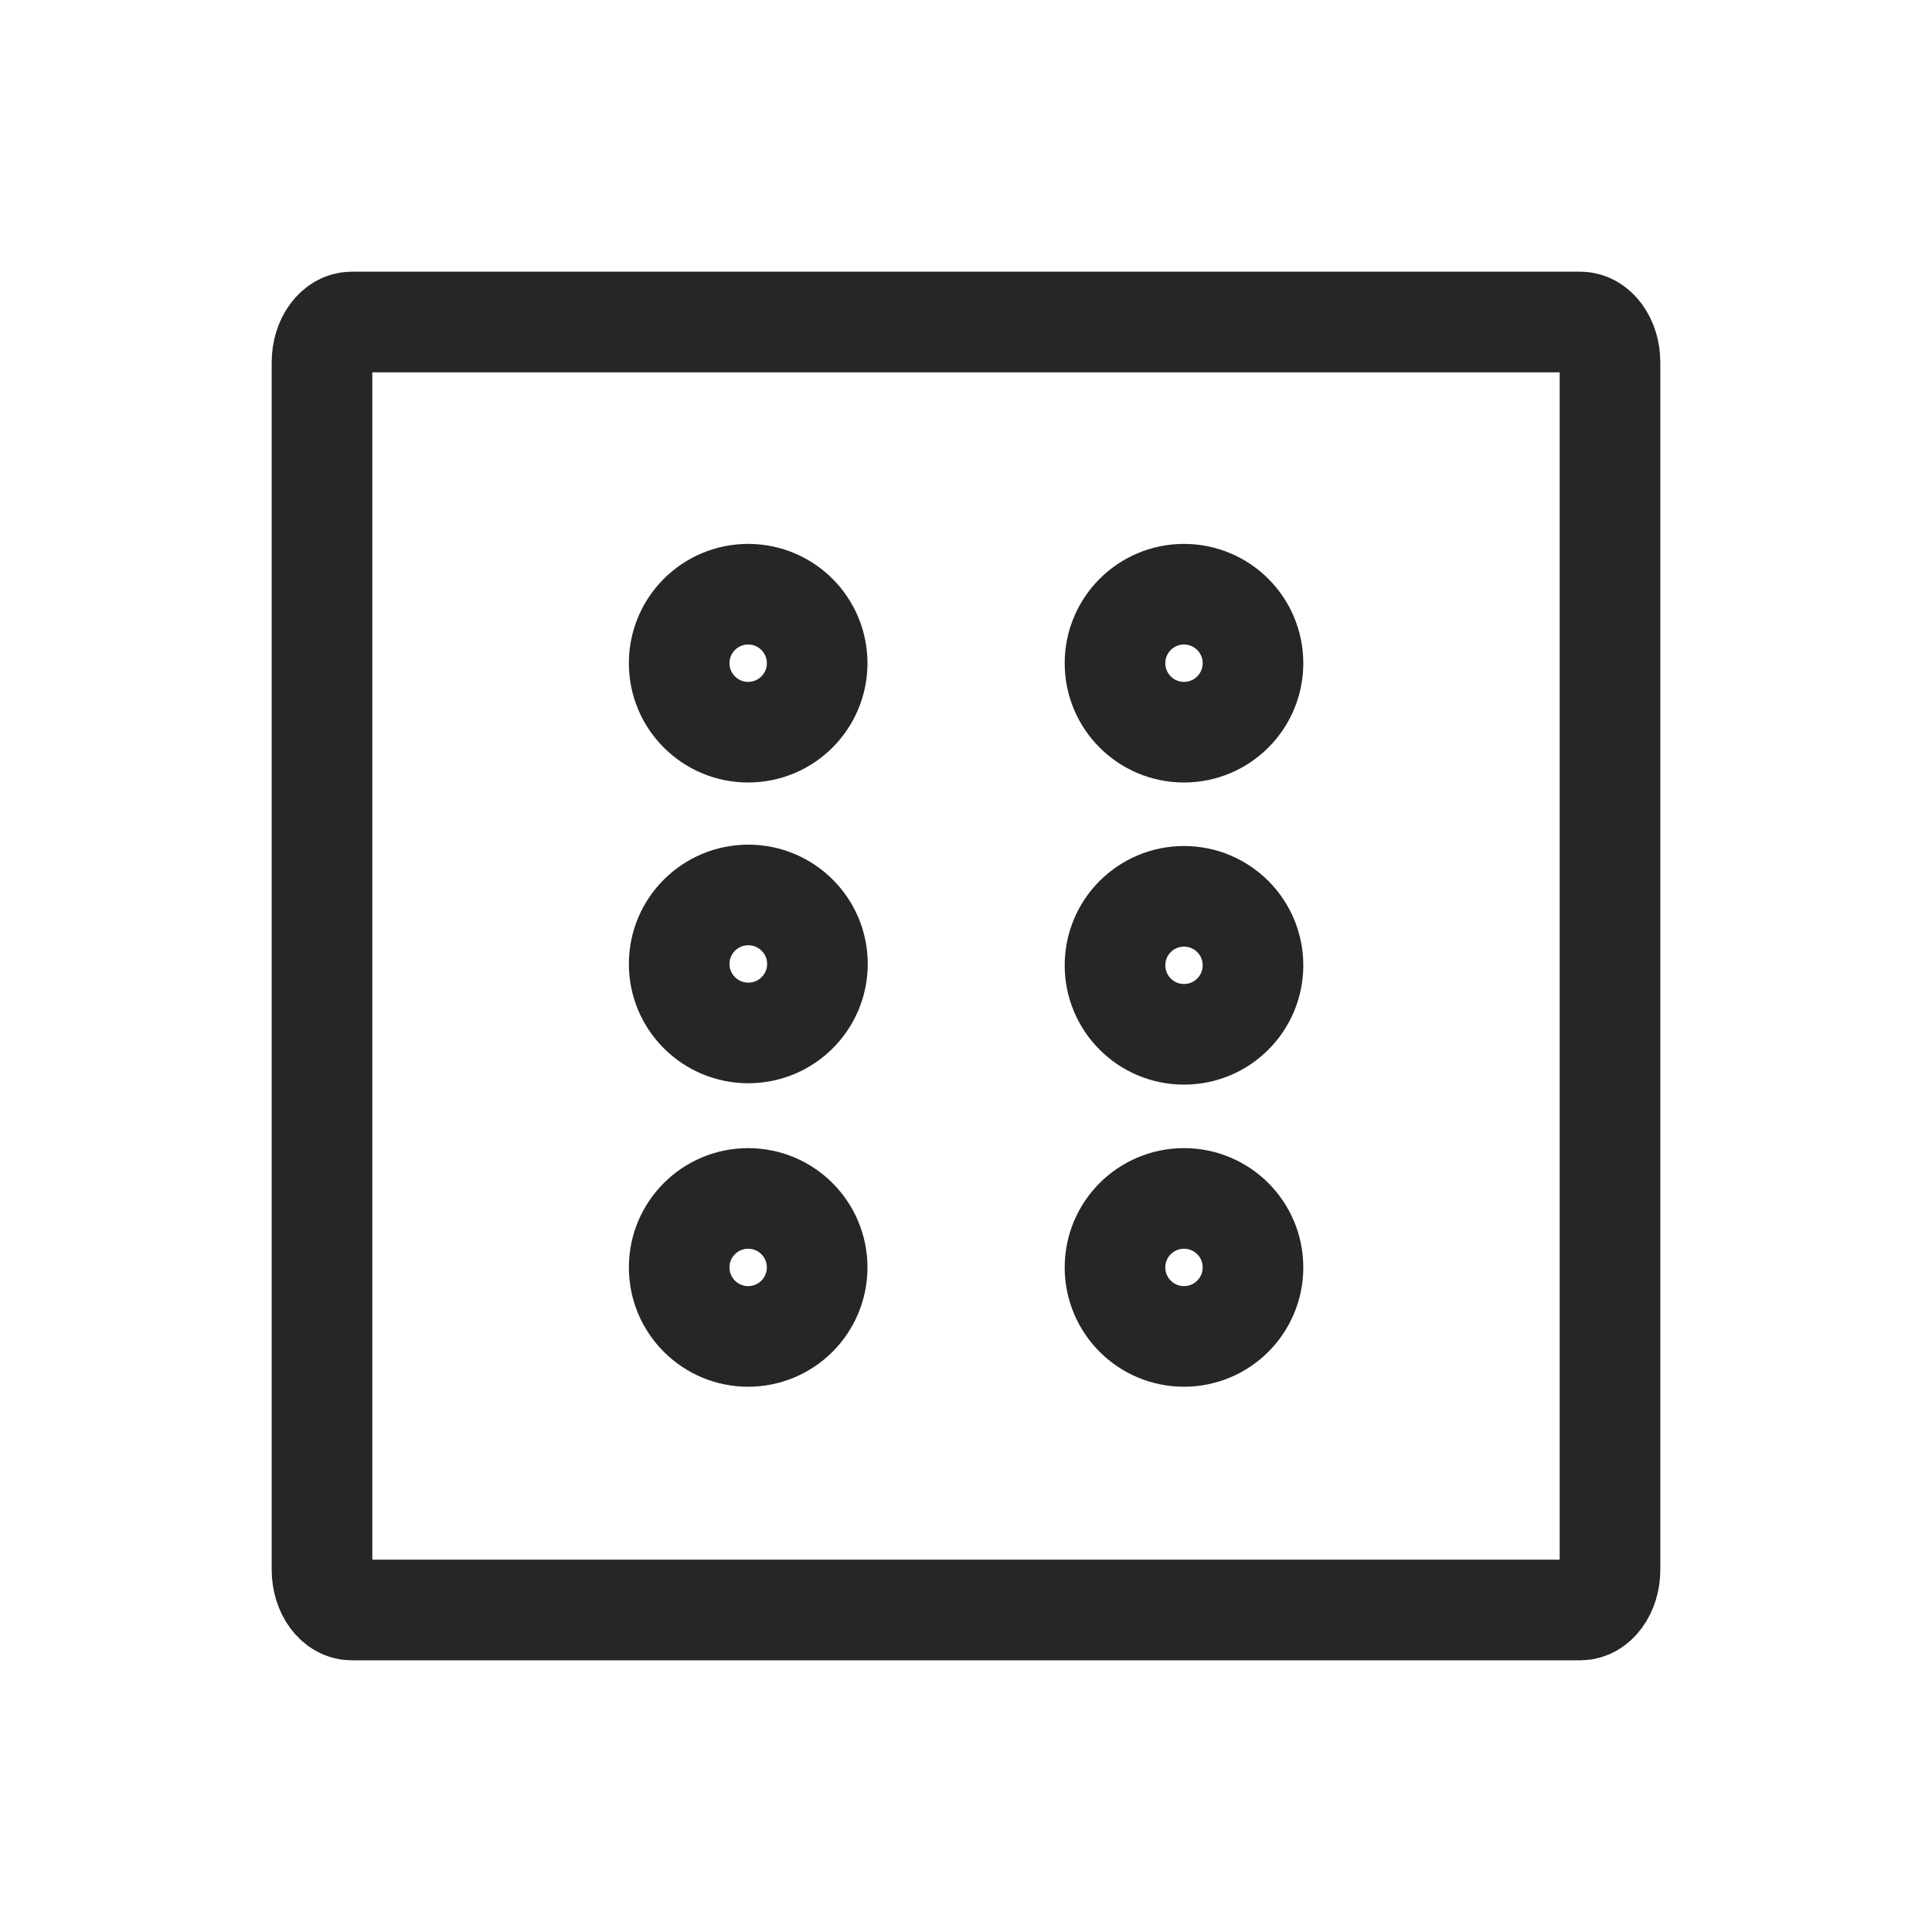
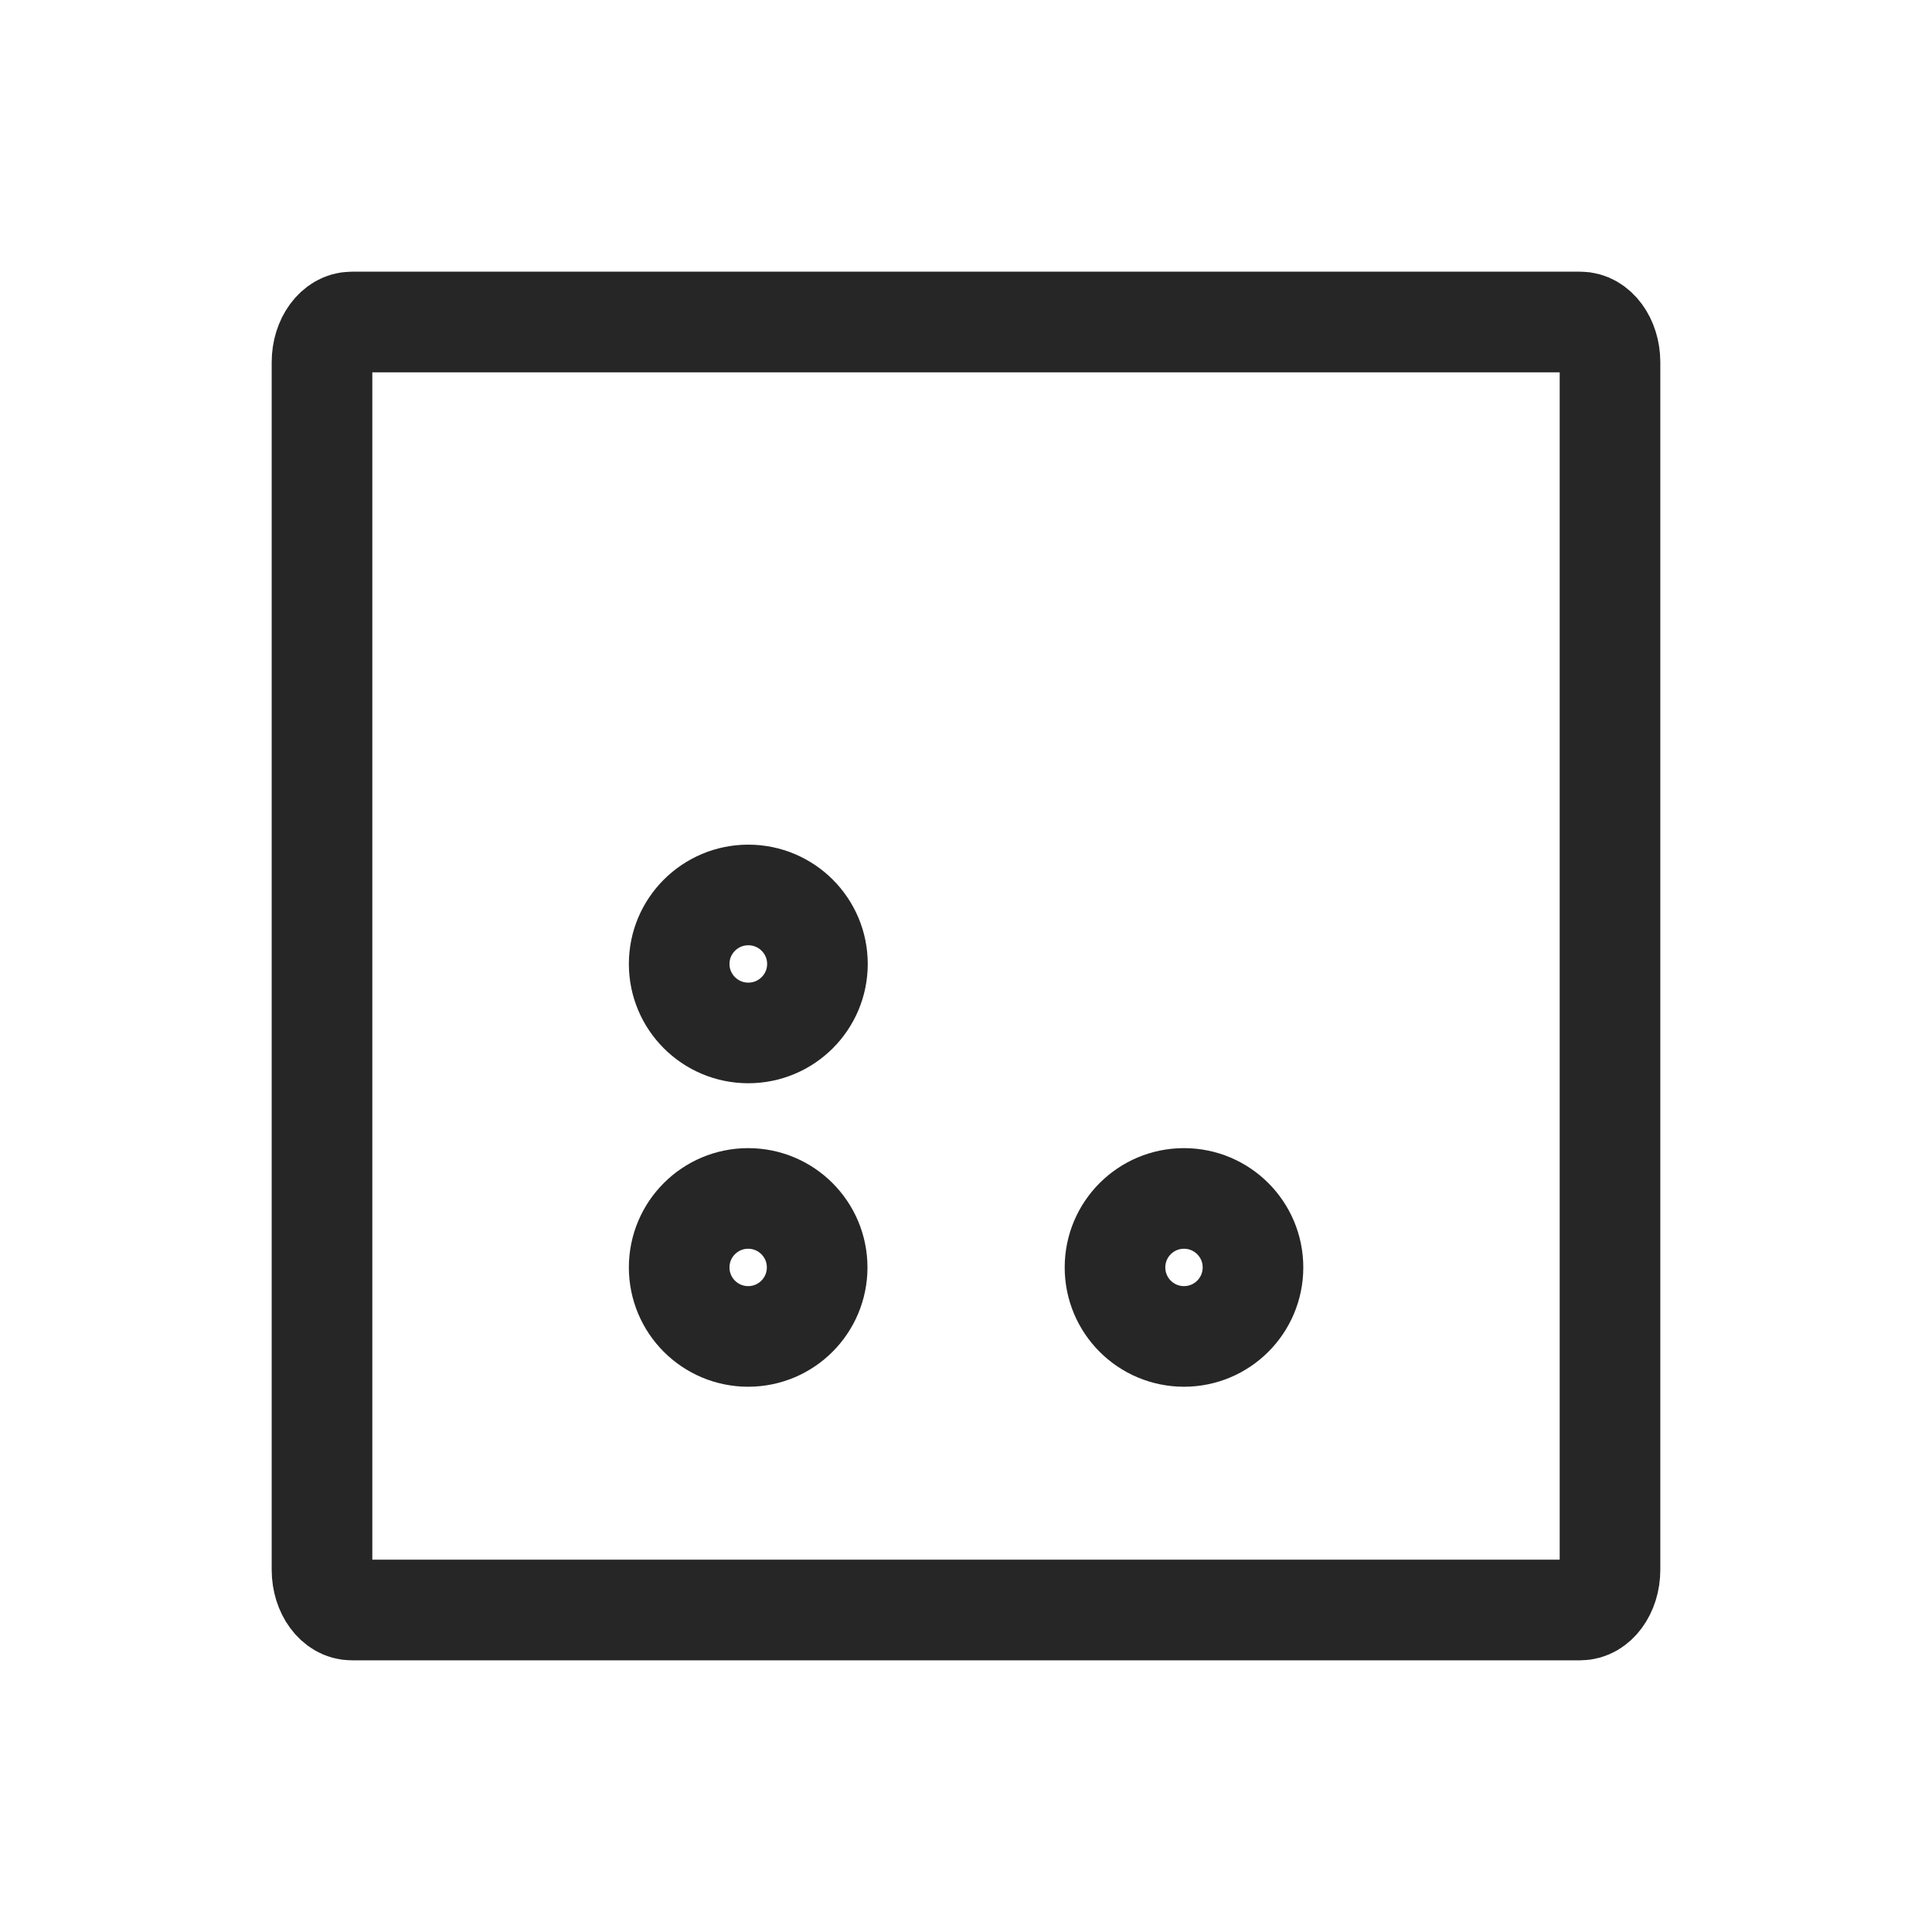
<svg xmlns="http://www.w3.org/2000/svg" width="48" height="48" viewBox="0 0 48 48" fill="none">
  <path fill-rule="evenodd" clip-rule="evenodd" d="M16.874 23.949C16.874 23.003 17.643 22.235 18.591 22.235C19.54 22.235 20.309 23.003 20.309 23.949C20.309 24.896 19.54 25.663 18.591 25.663C17.643 25.663 16.874 24.896 16.874 23.949Z" stroke="#262626" stroke-width="2.5" stroke-linecap="round" stroke-linejoin="round" />
-   <path fill-rule="evenodd" clip-rule="evenodd" d="M27.702 23.983C27.702 23.036 28.469 22.269 29.416 22.269C30.363 22.269 31.13 23.036 31.13 23.983C31.13 24.93 30.363 25.697 29.416 25.697C28.469 25.697 27.702 24.93 27.702 23.983Z" stroke="#262626" stroke-width="2.5" stroke-linecap="round" stroke-linejoin="round" />
-   <path fill-rule="evenodd" clip-rule="evenodd" d="M27.702 16.477C27.702 15.53 28.469 14.763 29.416 14.763C30.363 14.763 31.13 15.53 31.13 16.477C31.13 17.424 30.363 18.191 29.416 18.191C28.469 18.191 27.702 17.424 27.702 16.477Z" stroke="#262626" stroke-width="2.5" stroke-linecap="round" stroke-linejoin="round" />
-   <path fill-rule="evenodd" clip-rule="evenodd" d="M16.874 16.477C16.874 15.53 17.641 14.763 18.588 14.763C19.535 14.763 20.302 15.53 20.302 16.477C20.302 17.424 19.535 18.191 18.588 18.191C17.641 18.191 16.874 17.424 16.874 16.477Z" stroke="#262626" stroke-width="2.5" stroke-linecap="round" stroke-linejoin="round" />
  <path fill-rule="evenodd" clip-rule="evenodd" d="M27.702 31.489C27.702 30.542 28.469 29.775 29.416 29.775C30.363 29.775 31.13 30.542 31.13 31.489C31.13 32.436 30.363 33.203 29.416 33.203C28.469 33.203 27.702 32.436 27.702 31.489Z" stroke="#262626" stroke-width="2.5" stroke-linecap="round" stroke-linejoin="round" />
  <path fill-rule="evenodd" clip-rule="evenodd" d="M16.874 31.489C16.874 30.542 17.641 29.775 18.588 29.775C19.535 29.775 20.302 30.542 20.302 31.489C20.302 32.436 19.535 33.203 18.588 33.203C17.641 33.203 16.874 32.436 16.874 31.489Z" stroke="#262626" stroke-width="2.5" stroke-linecap="round" stroke-linejoin="round" />
  <path fill-rule="evenodd" clip-rule="evenodd" d="M39.263 8C39.67 8 40 8.448 40 9V39C40 39.552 39.67 40 39.263 40H8.737C8.33 40 8 39.552 8 39V9C8 8.448 8.33 8 8.737 8H39.263Z" stroke="#262626" stroke-width="2.5" stroke-linecap="round" stroke-linejoin="round" />
</svg>